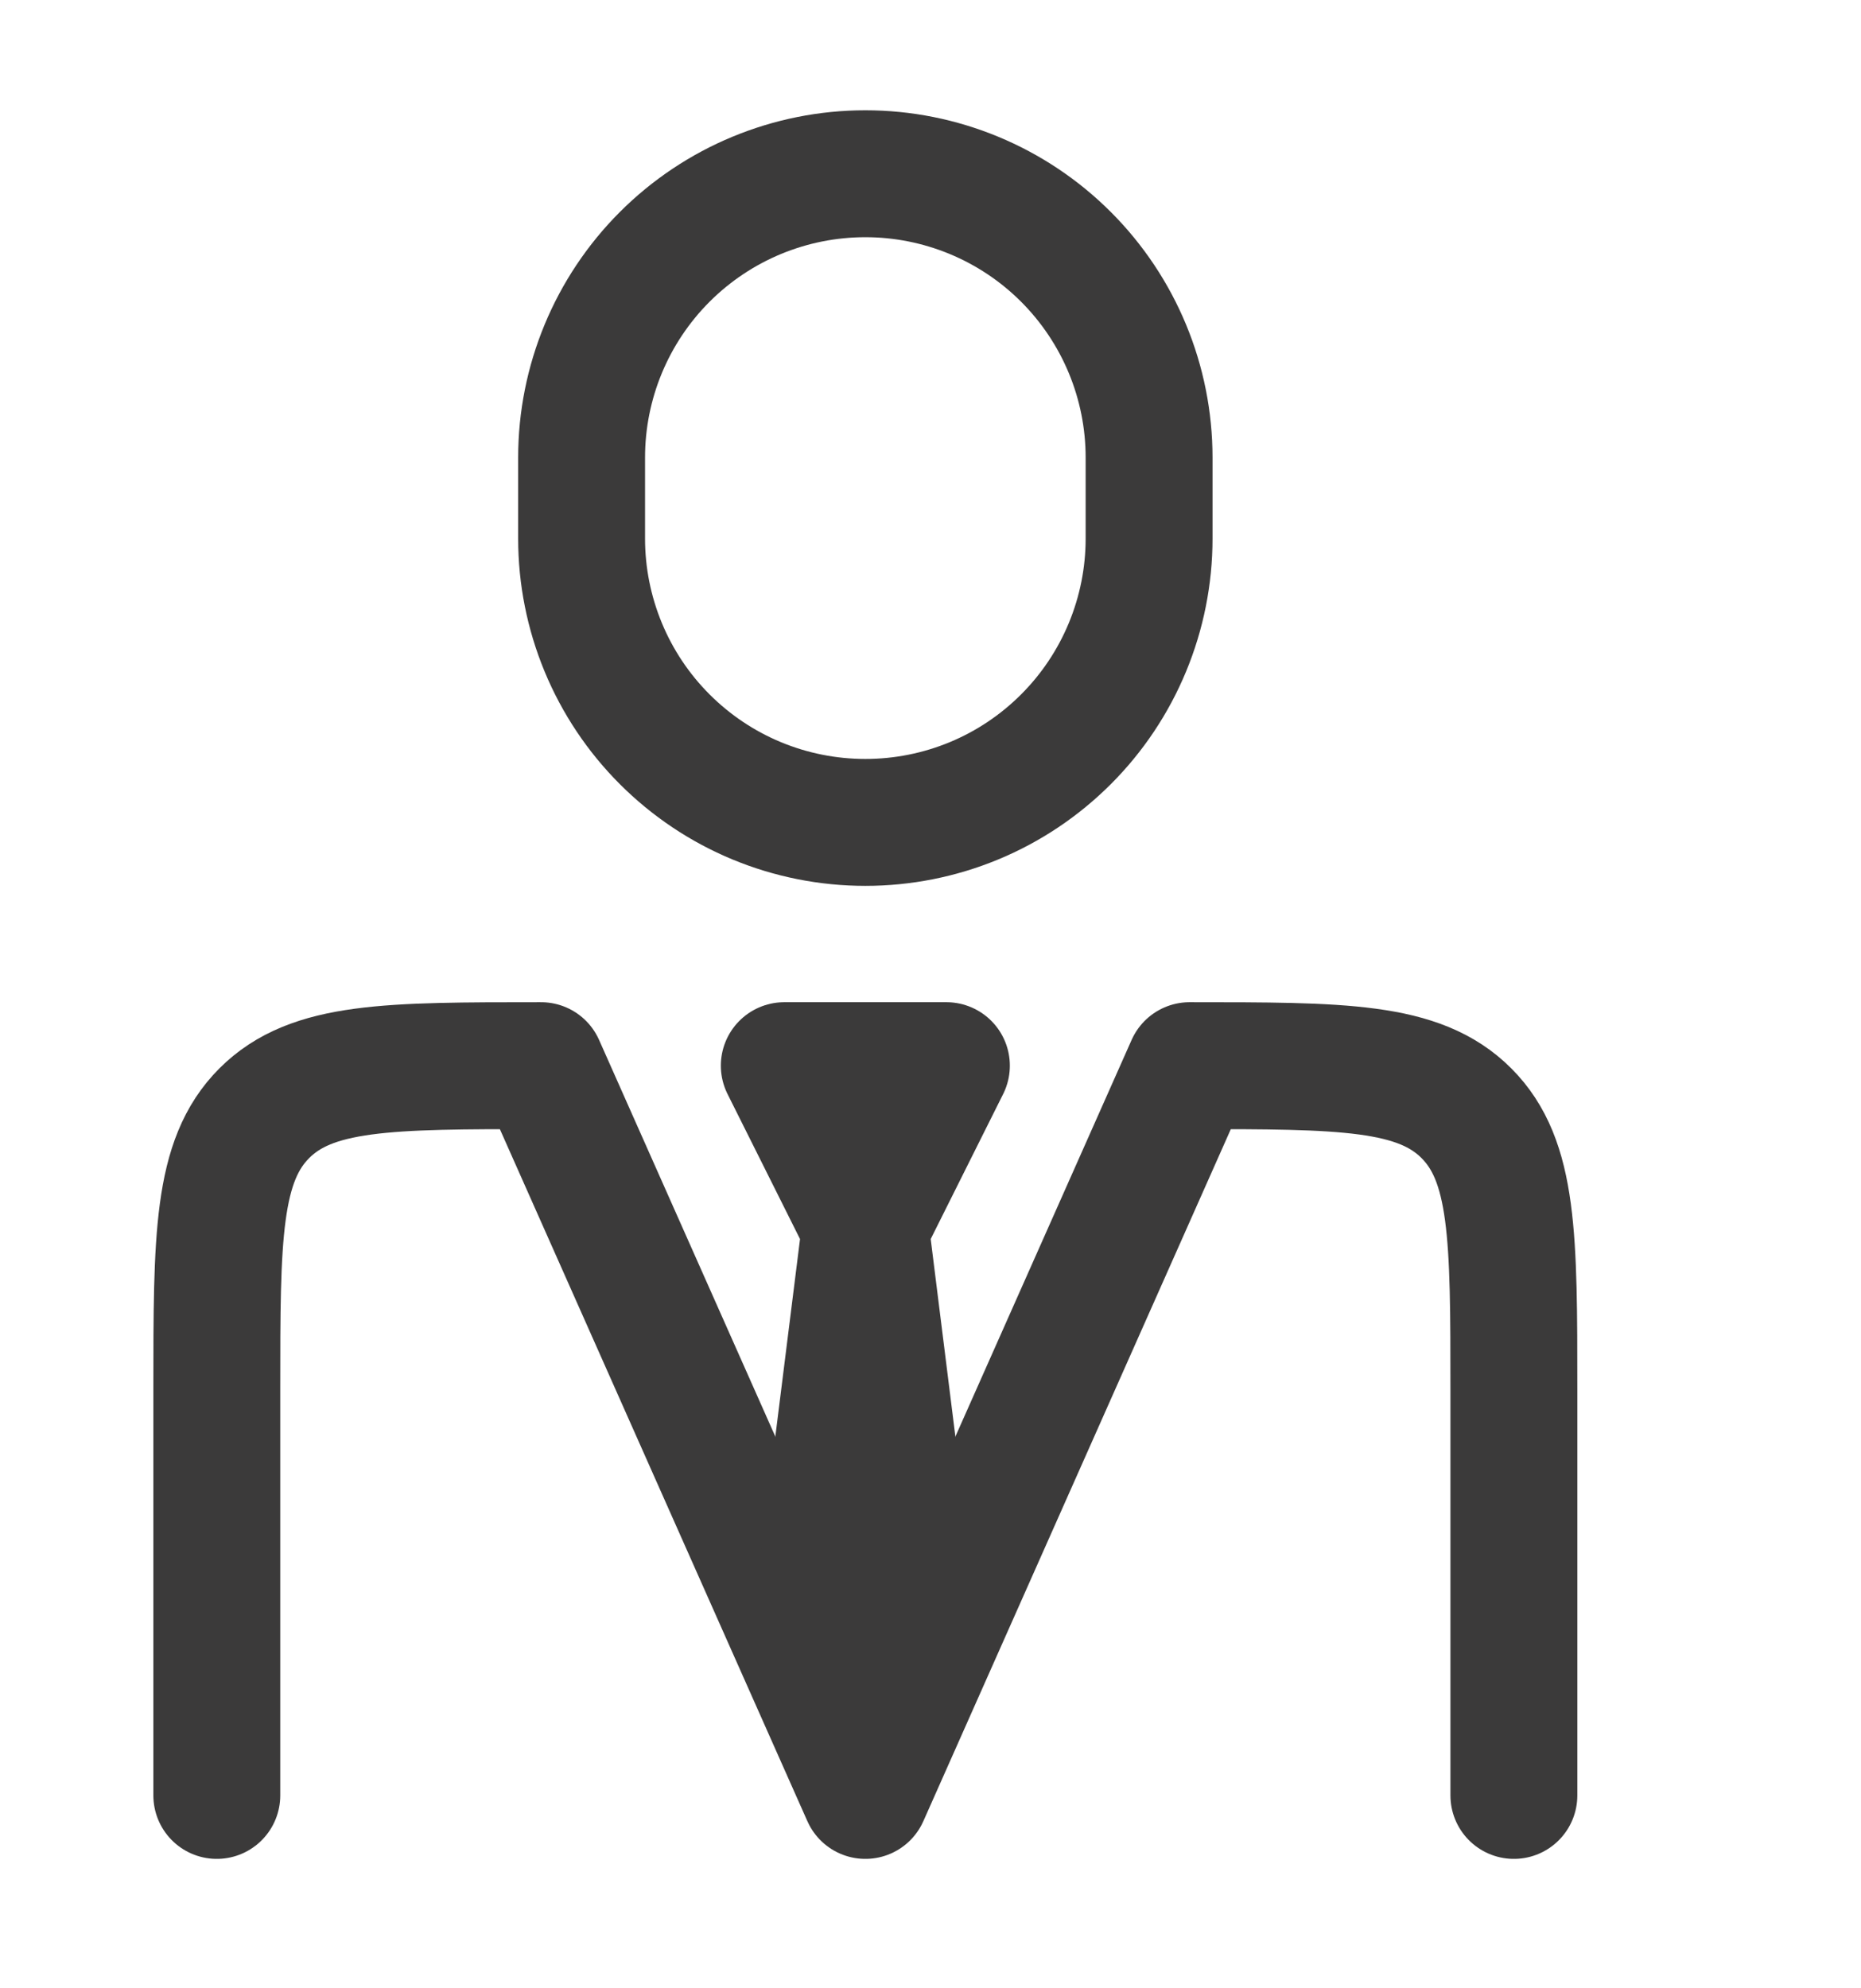
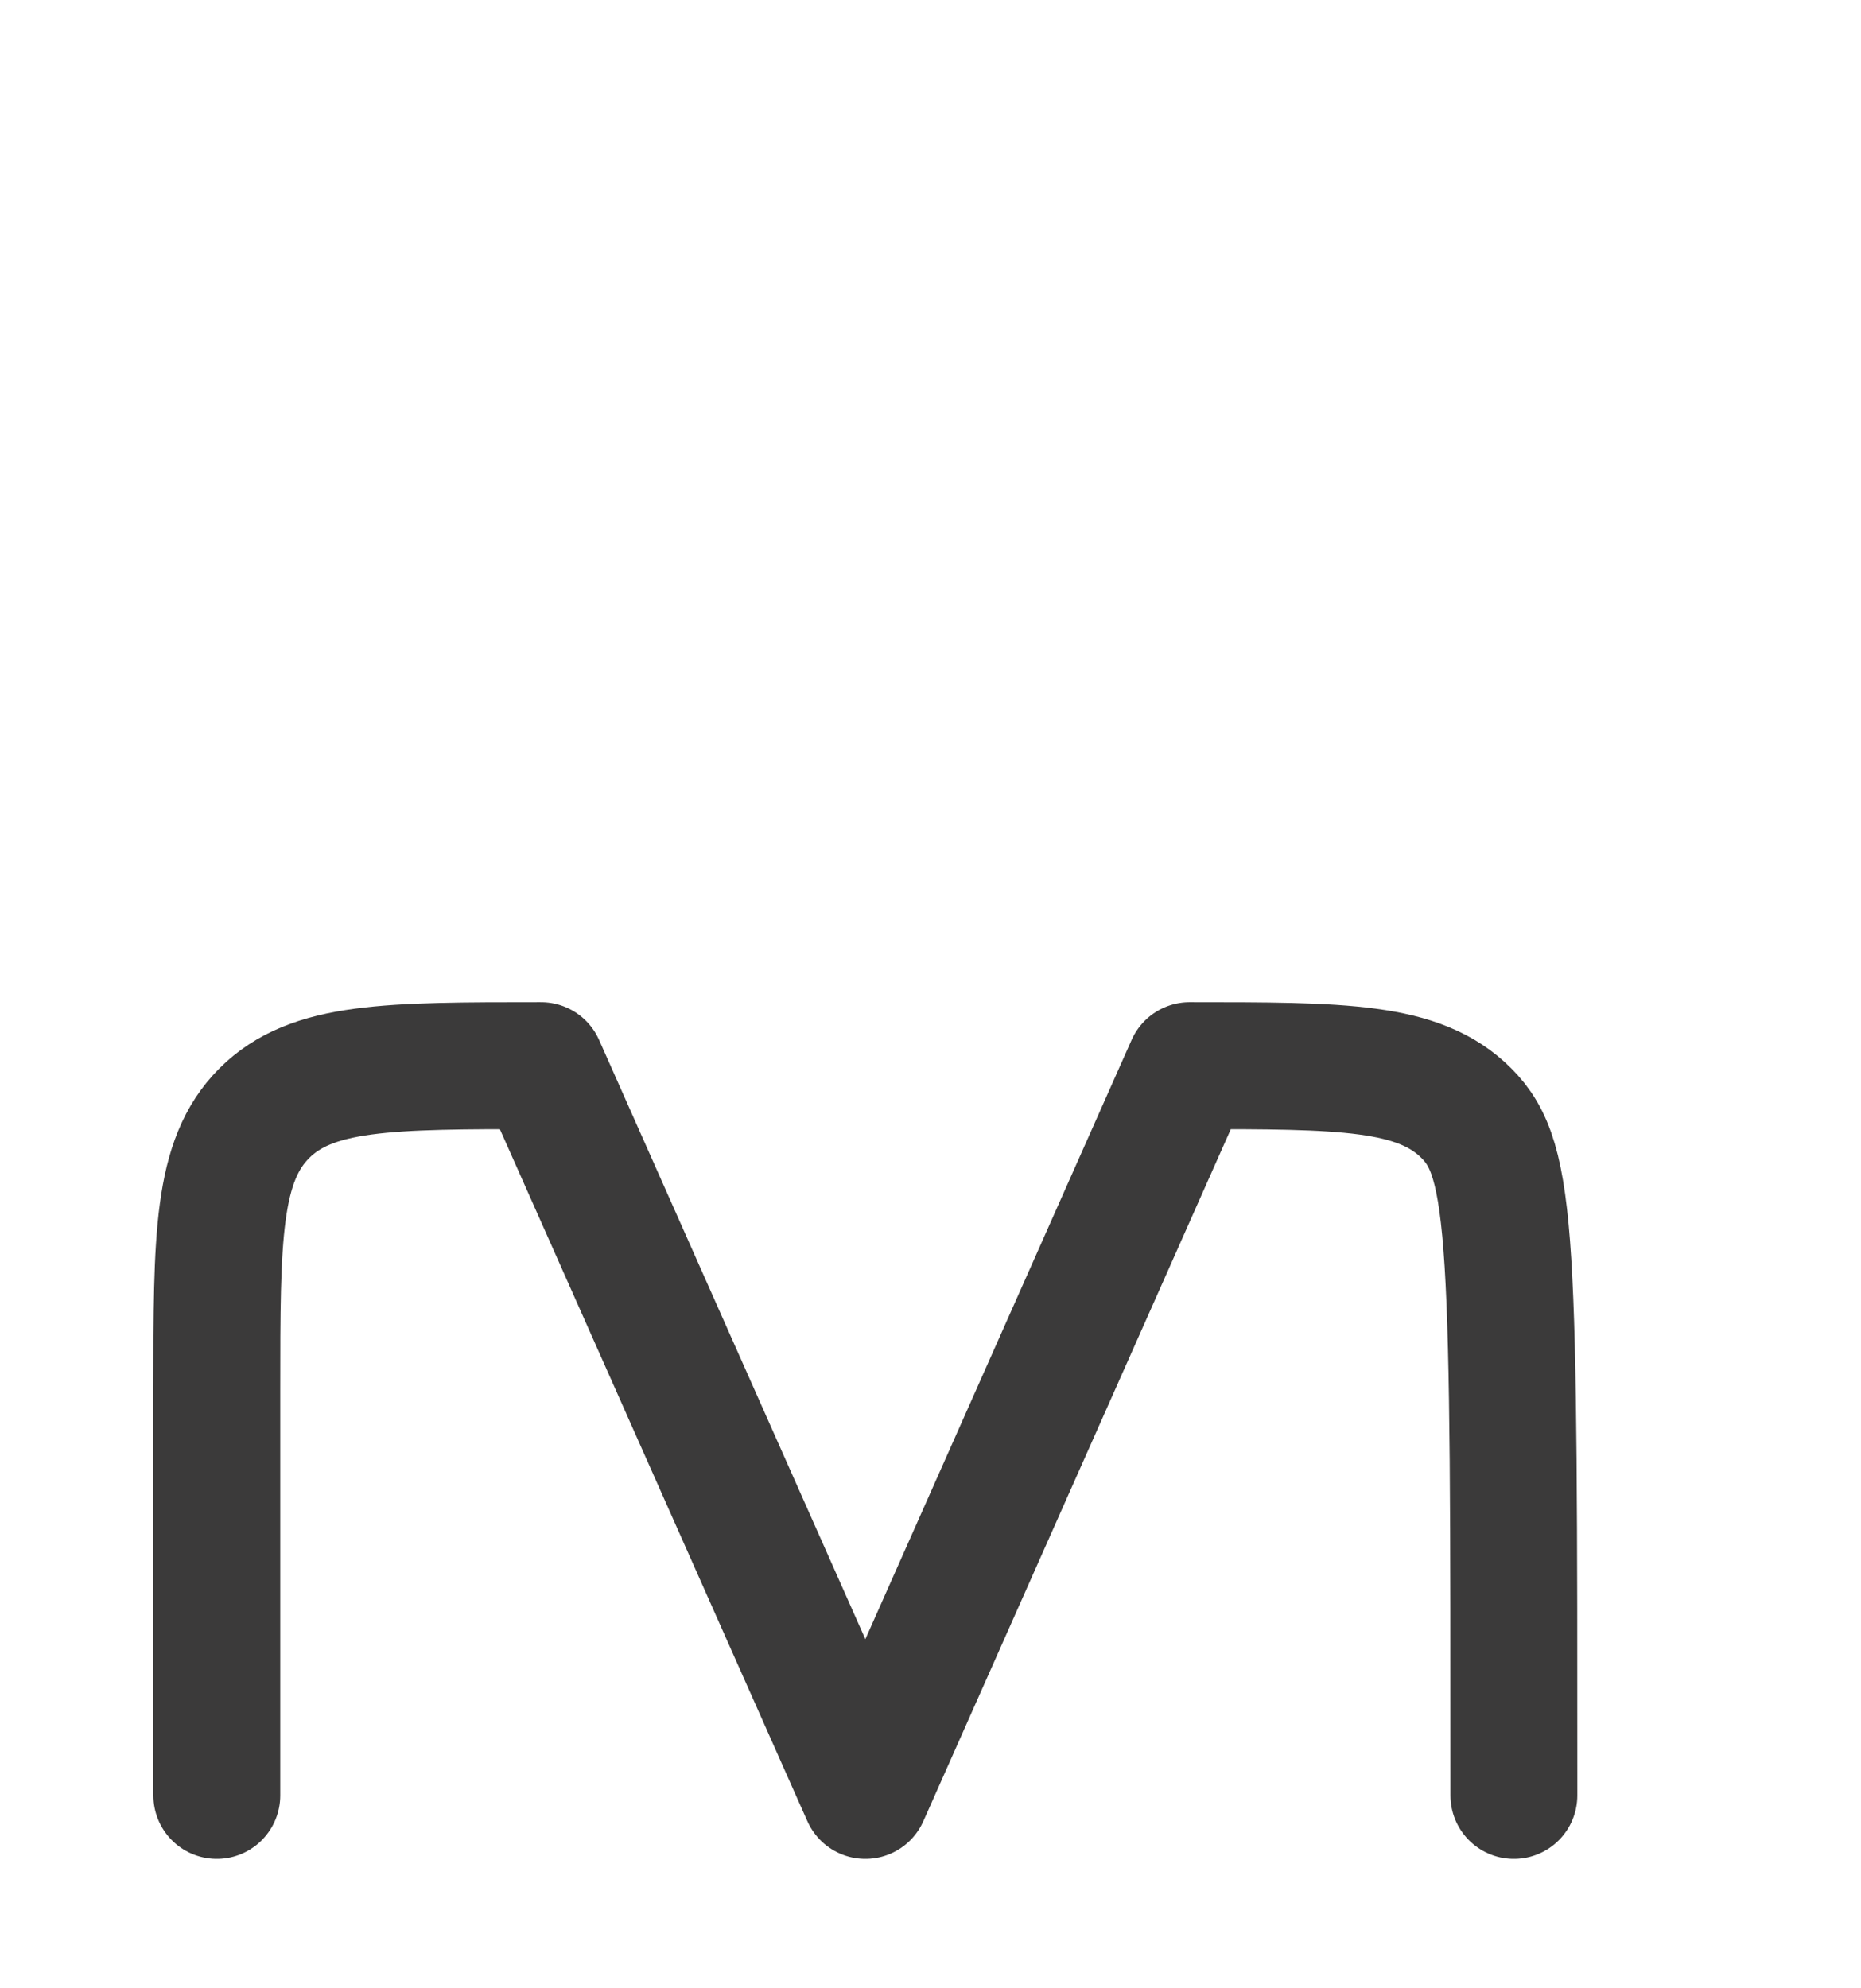
<svg xmlns="http://www.w3.org/2000/svg" width="44" height="47" viewBox="0 0 44 47" fill="none">
-   <path d="M35.793 42.44V32.857C35.793 29.244 35.793 27.437 34.67 26.314C33.547 25.19 31.741 25.19 28.126 25.19L20.46 42.44L12.793 25.19C9.178 25.19 7.373 25.19 6.249 26.314C5.126 27.437 5.126 29.244 5.126 32.857V42.44" stroke="#3B3A3A" stroke-width="3" stroke-linecap="round" stroke-linejoin="round" />
-   <path d="M20.46 29.024L19.501 36.69L20.46 39.565L21.418 36.69L20.46 29.024ZM20.46 29.024L18.543 25.19H22.376L20.46 29.024ZM27.168 12.732V10.815C27.168 9.036 26.461 7.33 25.203 6.072C23.945 4.814 22.239 4.107 20.46 4.107C18.68 4.107 16.974 4.814 15.716 6.072C14.458 7.33 13.751 9.036 13.751 10.815V12.732C13.751 13.613 13.925 14.485 14.262 15.299C14.599 16.113 15.093 16.852 15.716 17.475C16.339 18.098 17.078 18.593 17.892 18.93C18.706 19.267 19.579 19.44 20.46 19.44C21.34 19.44 22.213 19.267 23.027 18.93C23.841 18.593 24.58 18.098 25.203 17.475C25.826 16.852 26.32 16.113 26.657 15.299C26.994 14.485 27.168 13.613 27.168 12.732Z" stroke="#3B3A3A" stroke-width="3" stroke-linecap="round" stroke-linejoin="round" />
+   <path d="M35.793 42.44C35.793 29.244 35.793 27.437 34.67 26.314C33.547 25.19 31.741 25.19 28.126 25.19L20.46 42.44L12.793 25.19C9.178 25.19 7.373 25.19 6.249 26.314C5.126 27.437 5.126 29.244 5.126 32.857V42.44" stroke="#3B3A3A" stroke-width="3" stroke-linecap="round" stroke-linejoin="round" />
</svg>